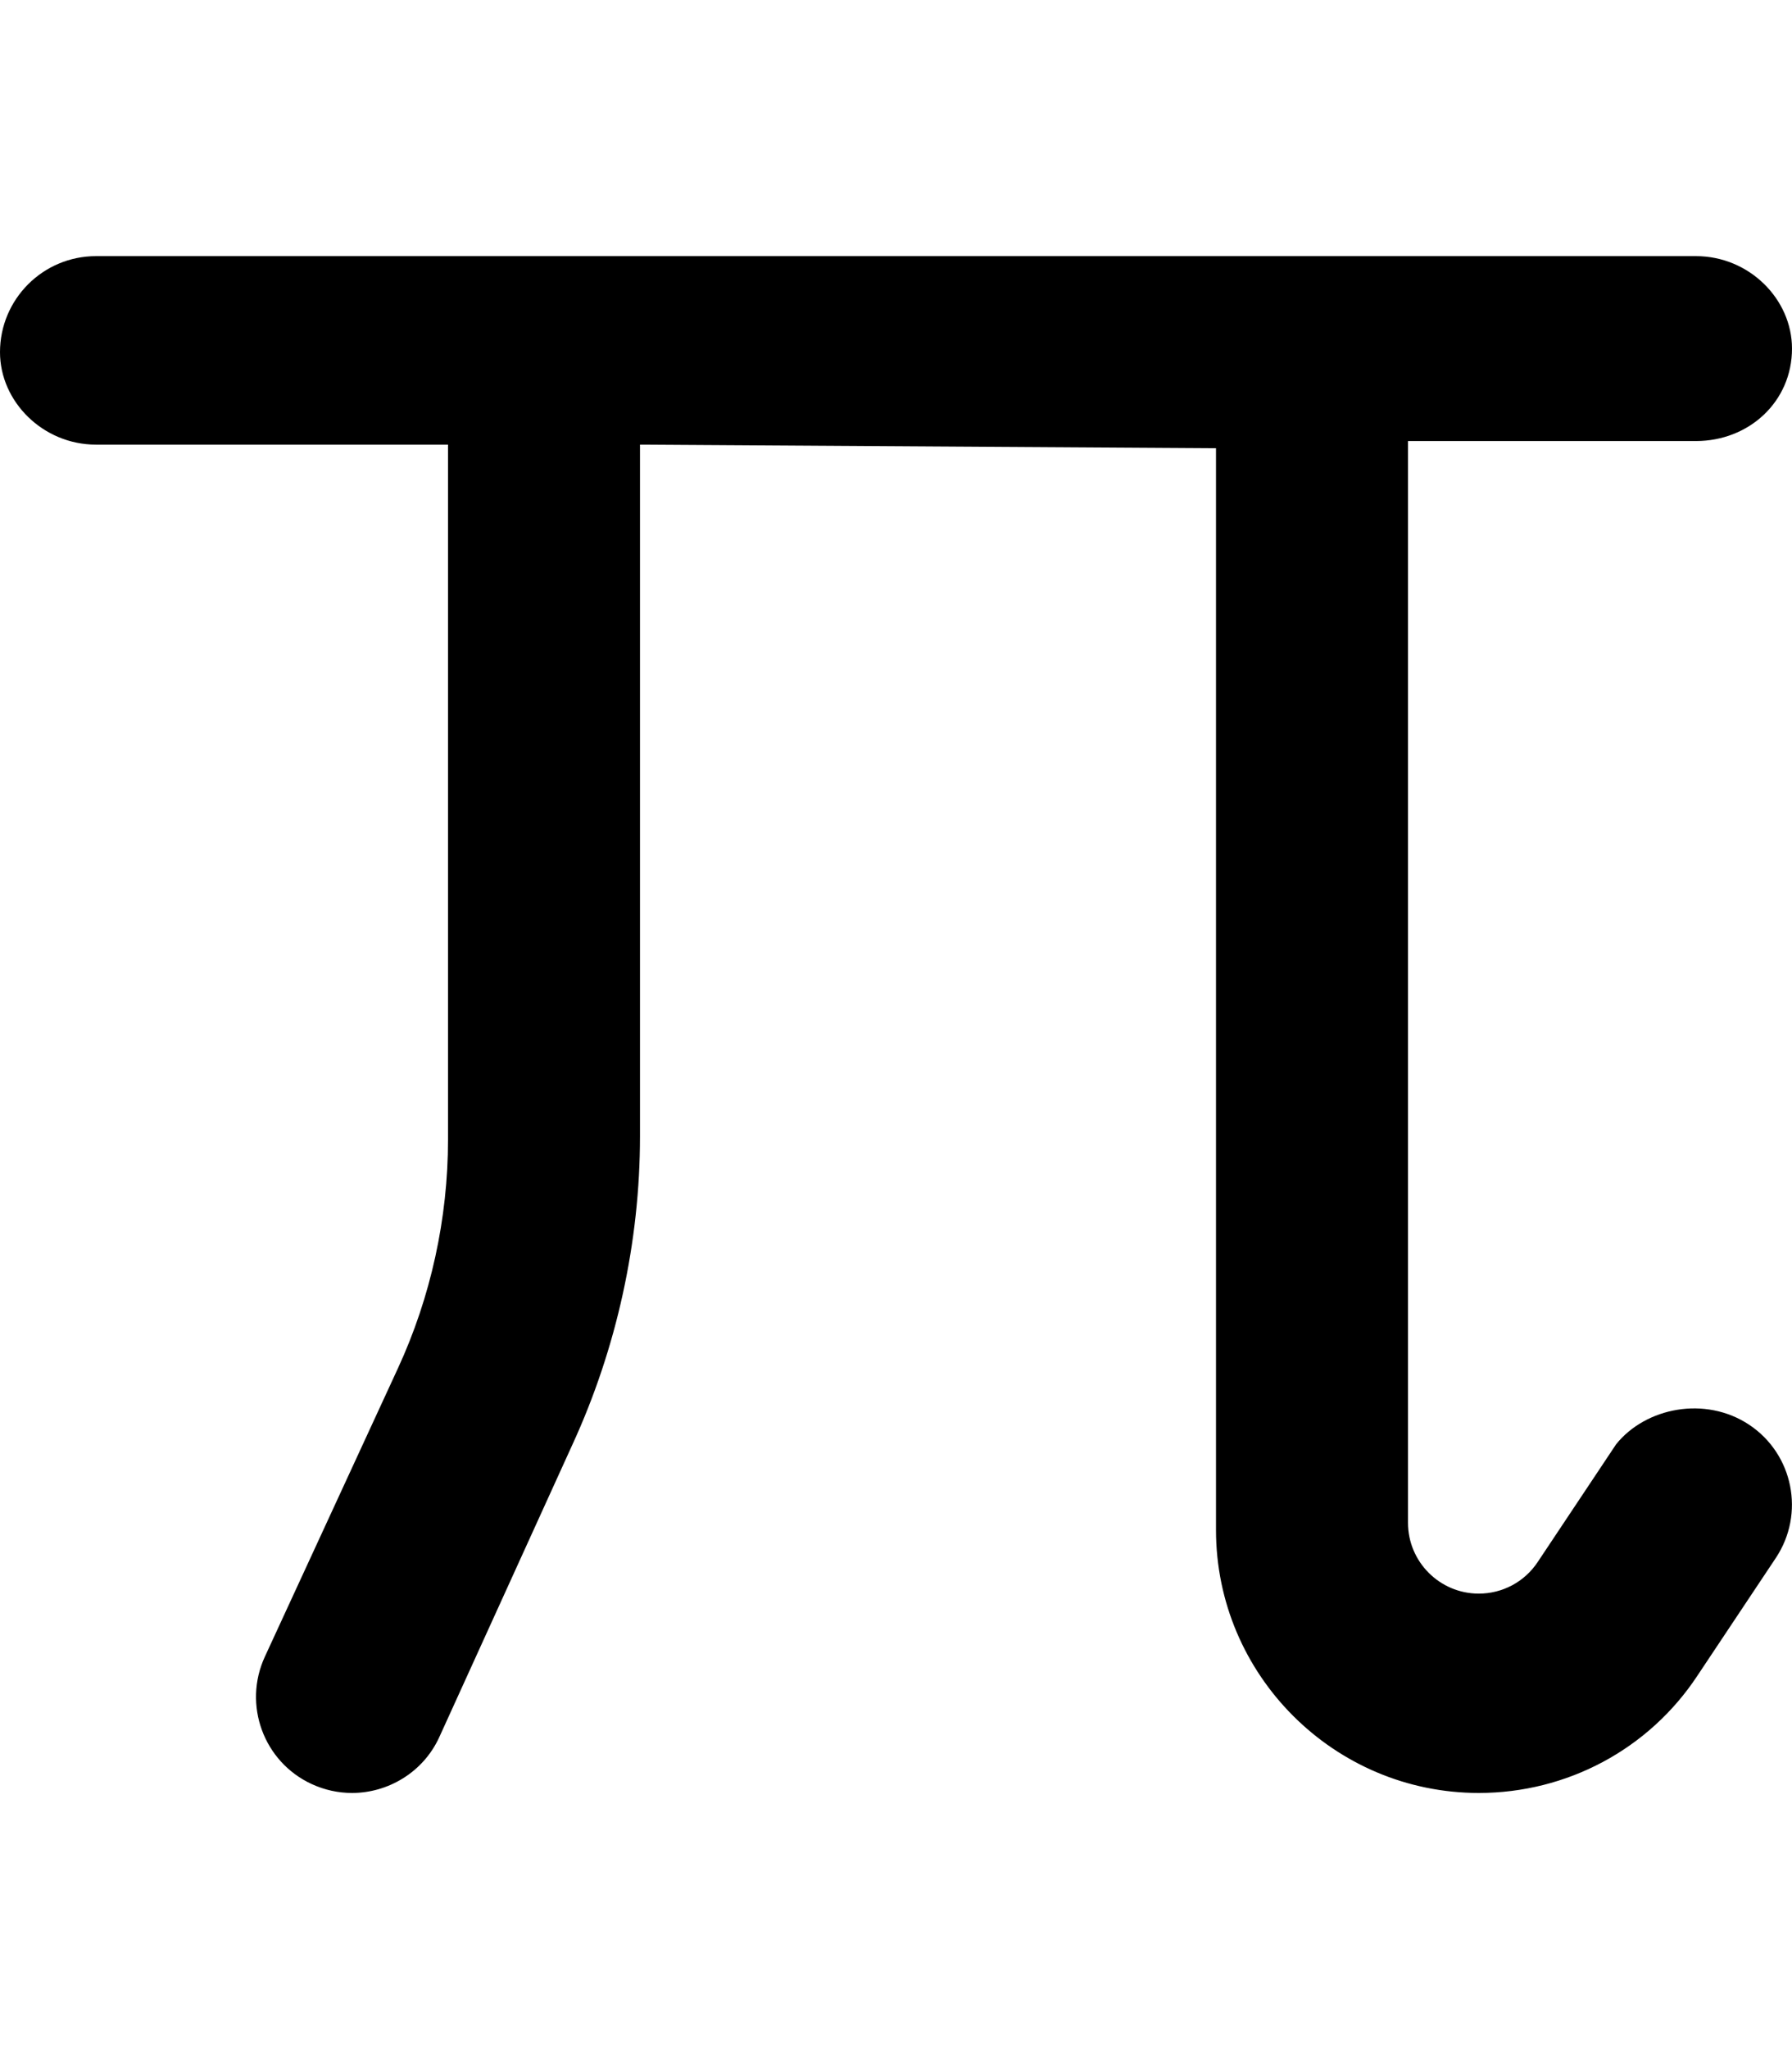
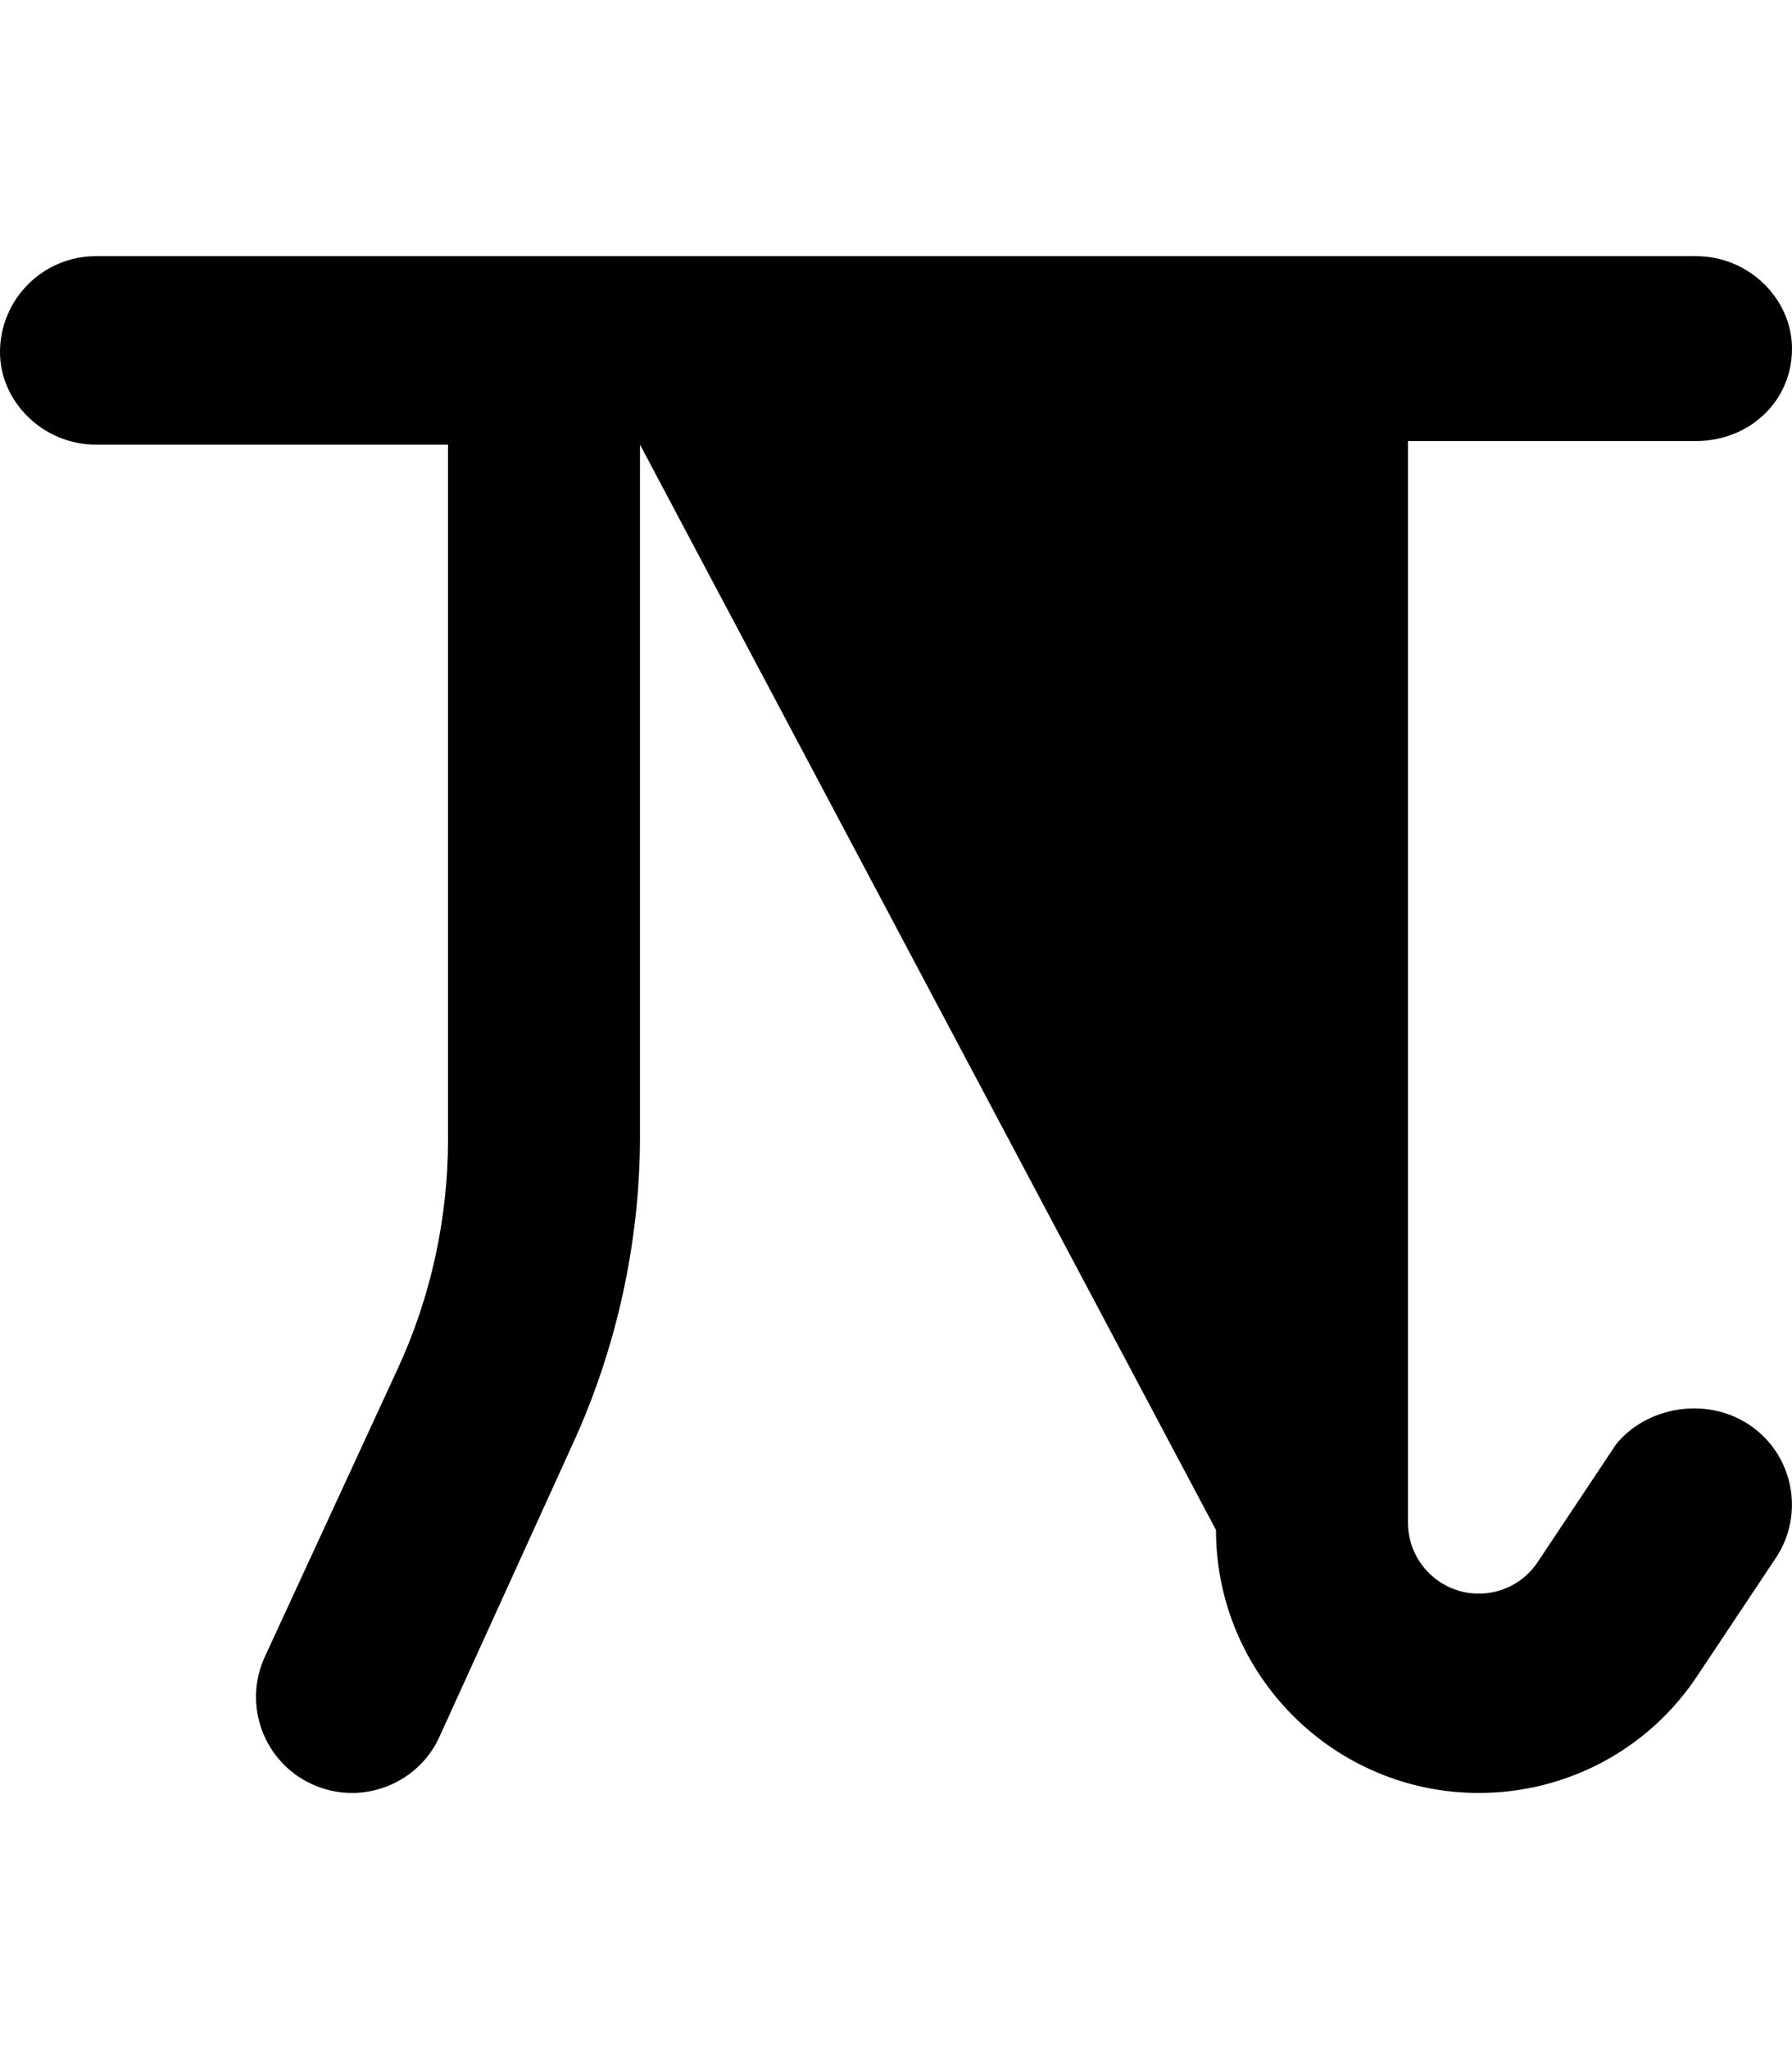
<svg xmlns="http://www.w3.org/2000/svg" viewBox="0 0 448 512">
-   <path d="M437.3 356c11.03 7.344 14 22.25 6.656 33.28l-19.62 29.44C412.2 437.1 391.7 448 369.7 448C333.5 448 304 418.5 304 382.3V112L160 111.1v172.8c0 26.41-5.844 53.06-16.91 77.09L109.8 434.1C105.8 442.8 97.06 448 88 448c-3.375 0-6.812-.719-10.06-2.219c-12.03-5.531-17.28-19.81-11.72-31.84l33.28-72.09C107.7 324.1 112 304.4 112 284.8V111.1H24c-13.25 0-24-10.74-24-23.1C0 74.75 10.75 64 24 64h400C437.3 64 448 74.75 448 87.1c0 13.26-10.75 23.1-24 23.1H352v270.3c0 9.75 7.938 17.69 17.69 17.69c5.938 0 11.44-2.938 14.72-7.875l19.62-29.44C411.4 351.7 426.3 348.7 437.3 356z" />
+   <path d="M437.3 356c11.03 7.344 14 22.25 6.656 33.28l-19.62 29.44C412.2 437.1 391.7 448 369.7 448C333.5 448 304 418.5 304 382.3L160 111.1v172.8c0 26.41-5.844 53.06-16.91 77.09L109.8 434.1C105.8 442.8 97.06 448 88 448c-3.375 0-6.812-.719-10.06-2.219c-12.03-5.531-17.28-19.81-11.72-31.84l33.28-72.09C107.7 324.1 112 304.4 112 284.8V111.1H24c-13.25 0-24-10.74-24-23.1C0 74.75 10.75 64 24 64h400C437.3 64 448 74.75 448 87.1c0 13.26-10.75 23.1-24 23.1H352v270.3c0 9.75 7.938 17.69 17.69 17.69c5.938 0 11.44-2.938 14.72-7.875l19.62-29.44C411.4 351.7 426.3 348.7 437.3 356z" />
</svg>